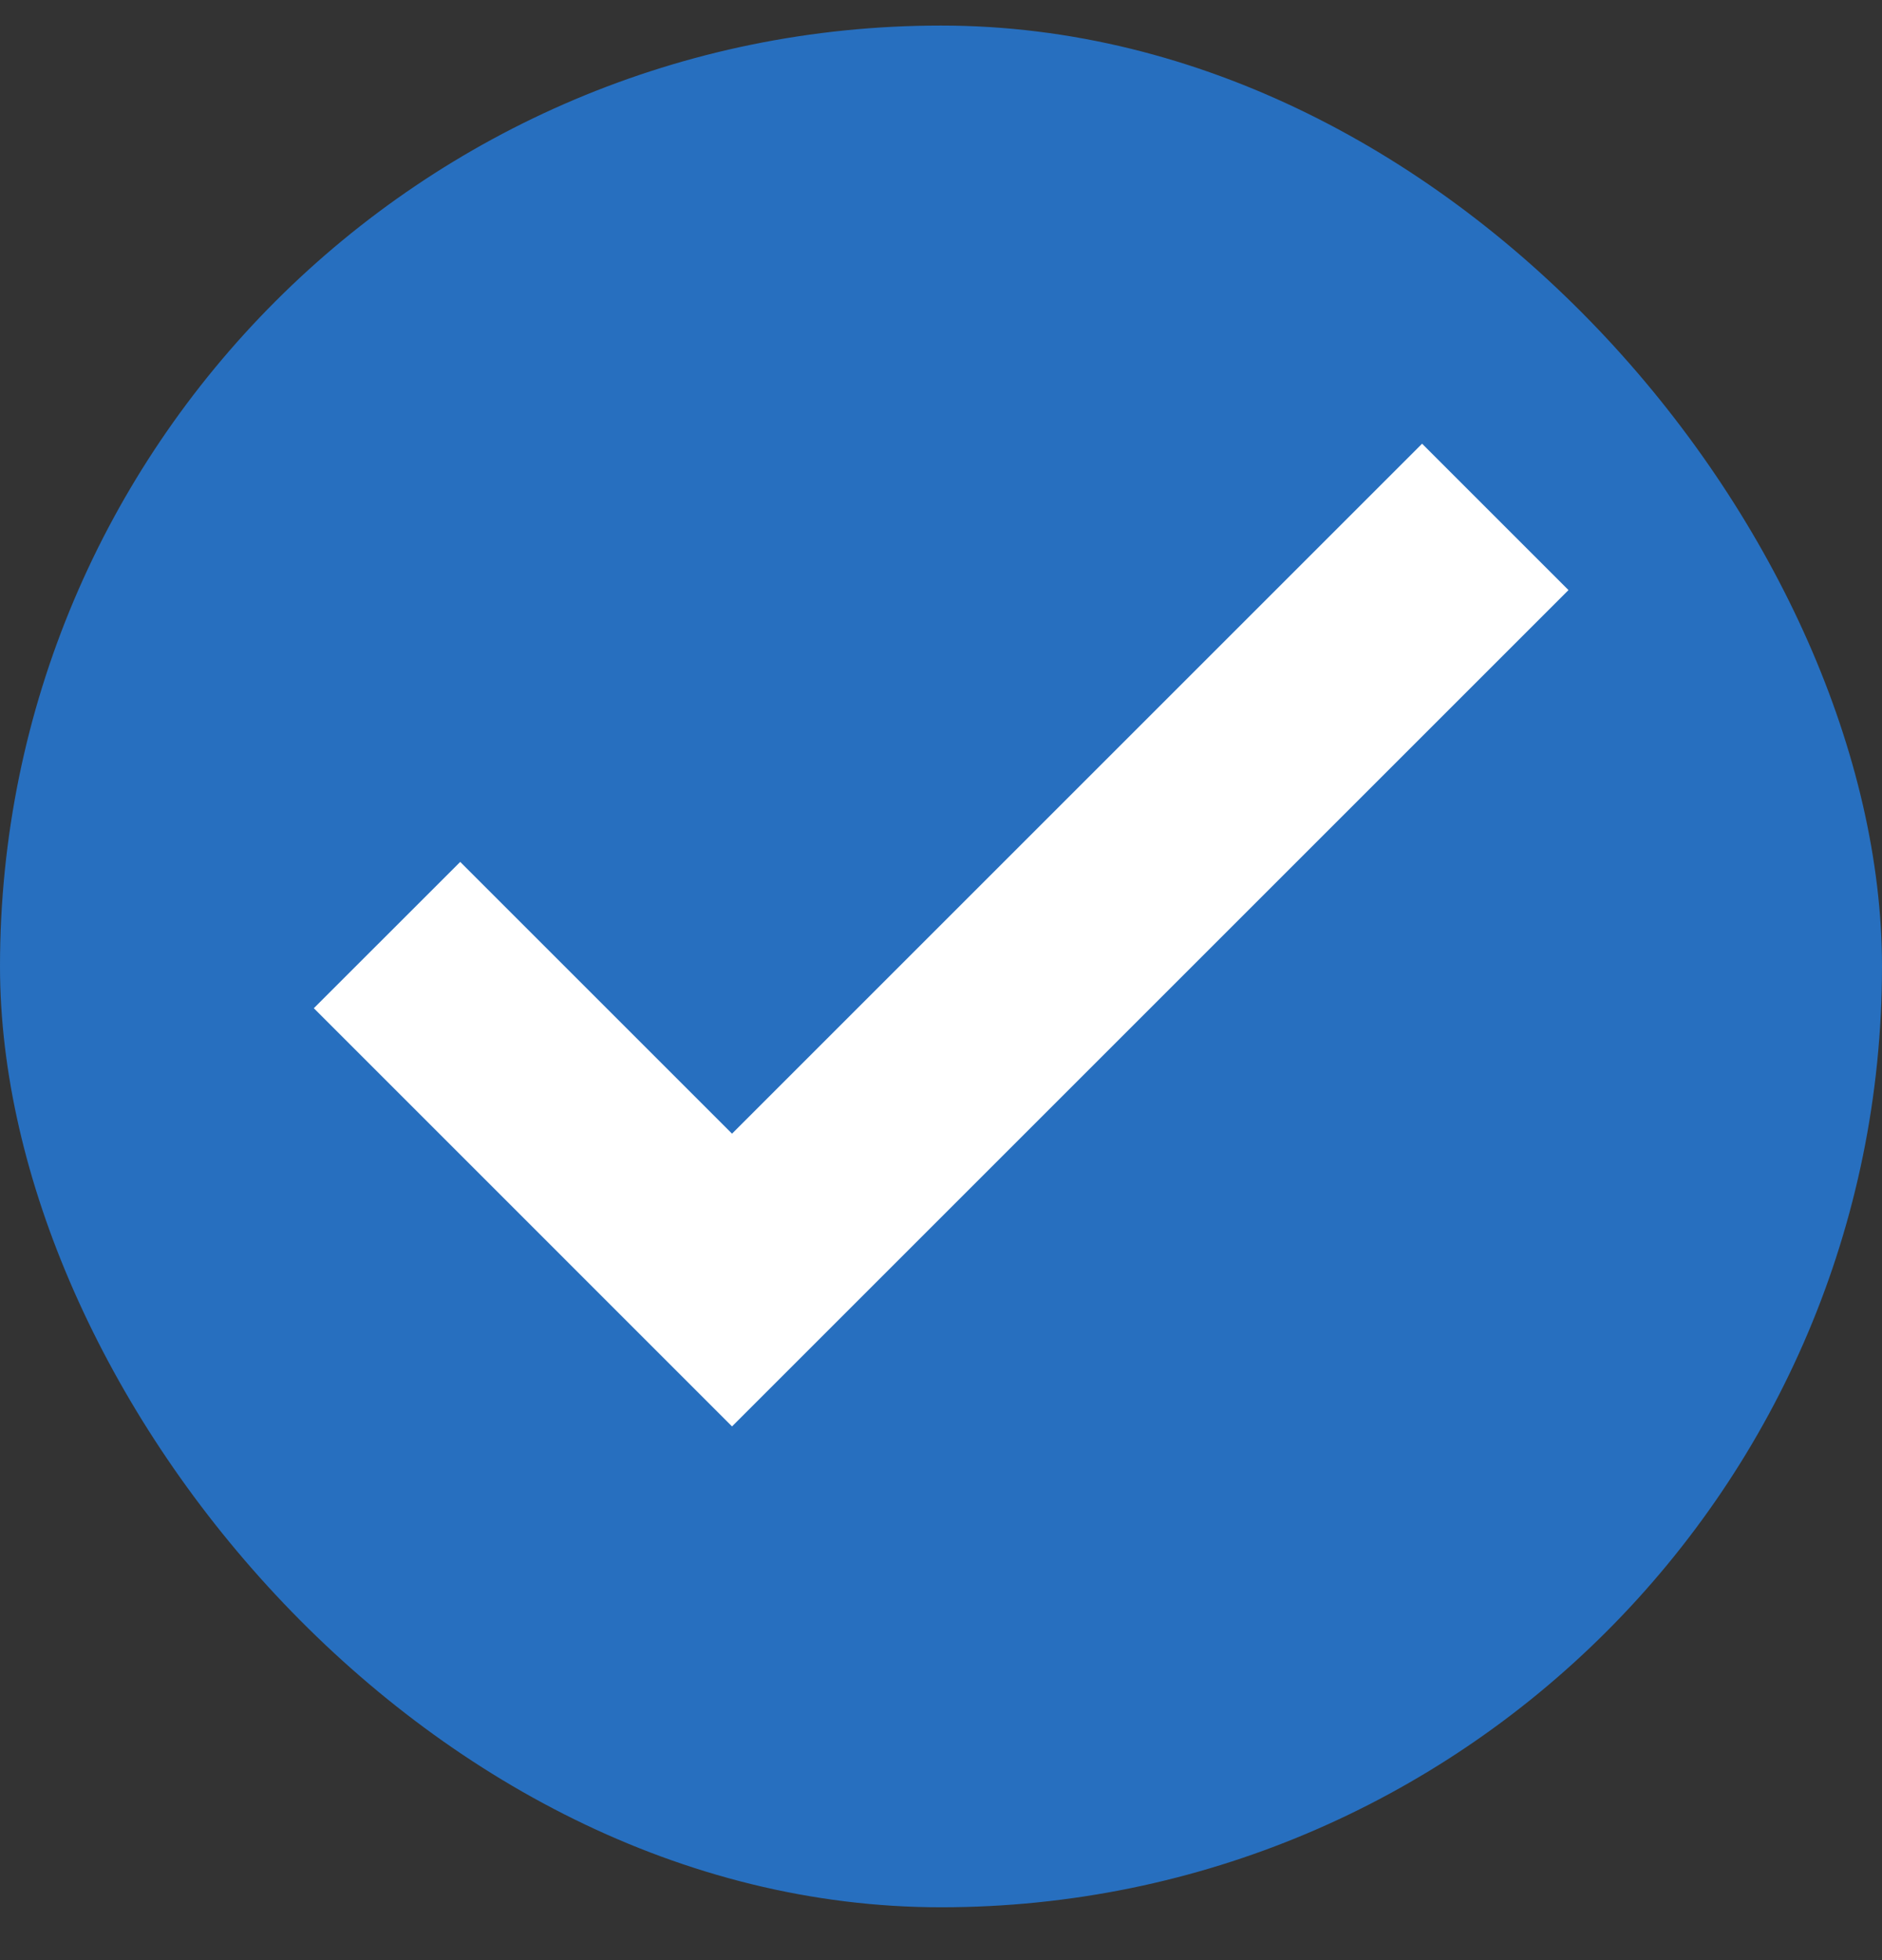
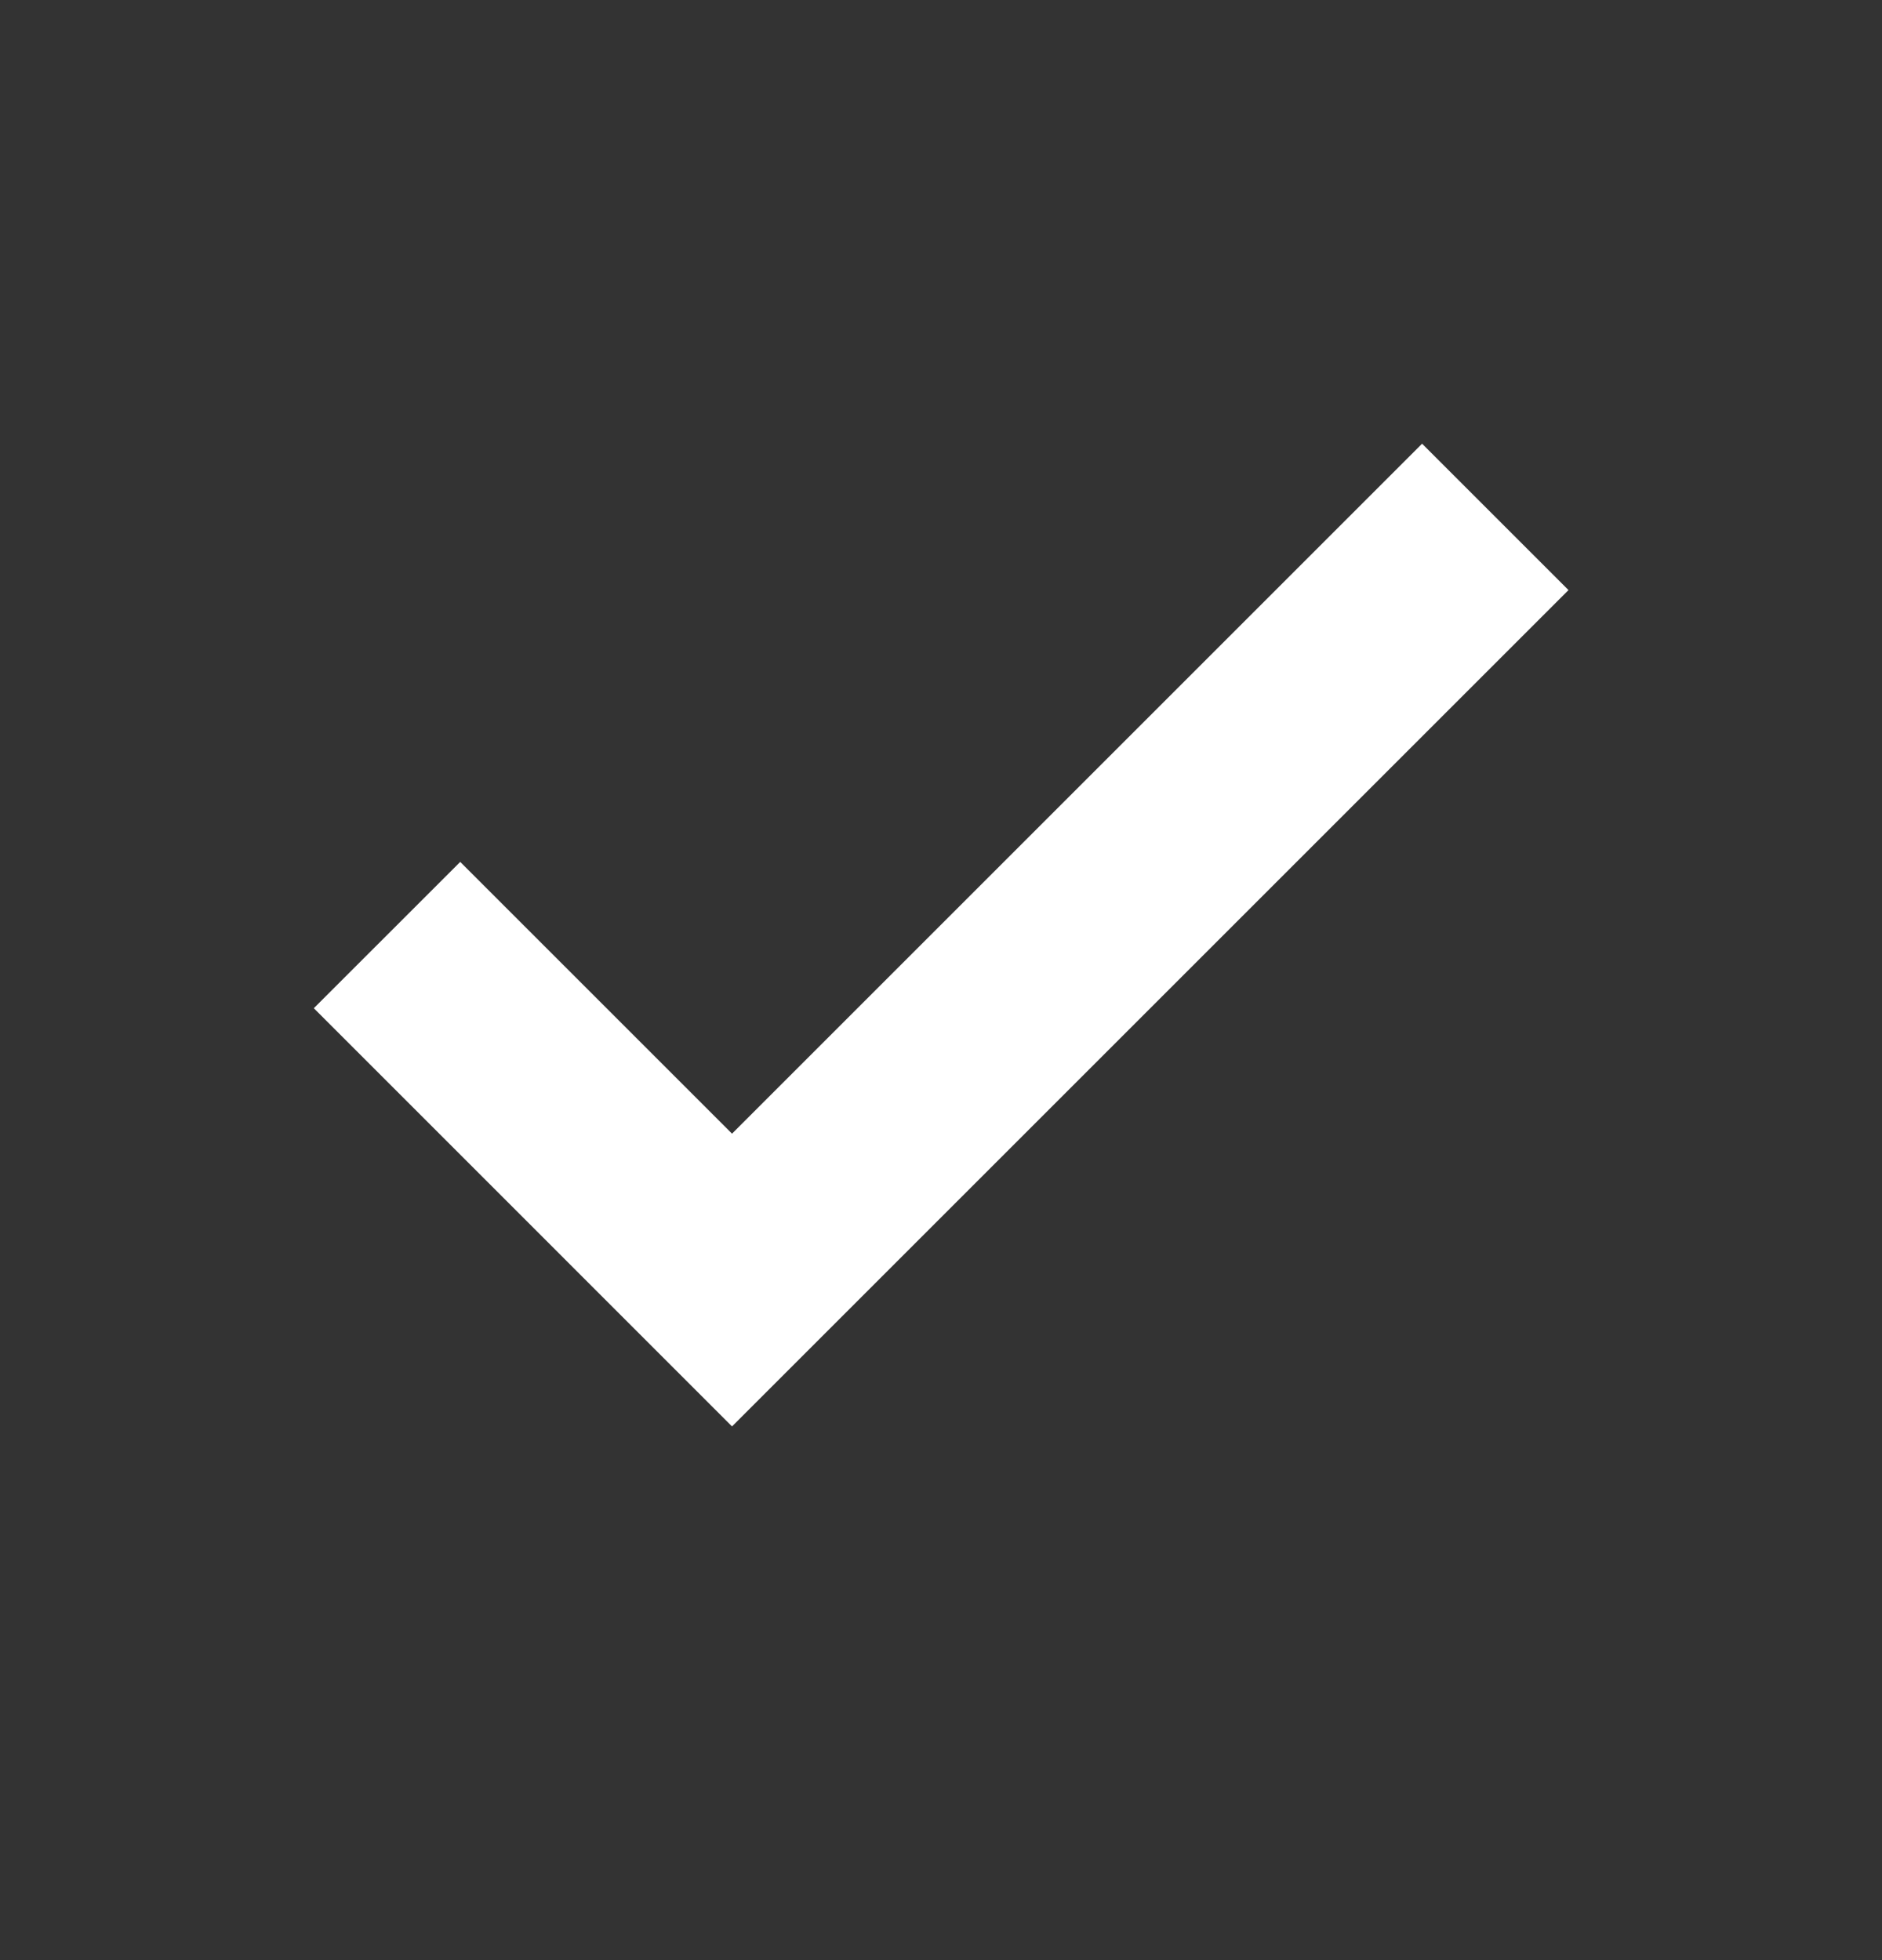
<svg xmlns="http://www.w3.org/2000/svg" width="24" height="25" viewBox="0 0 24 25" fill="none">
  <rect x="0" y="0" width="24" height="25" fill="#333333" stroke="none" />
-   <rect y="0.326" width="24" height="24" rx="12" fill="#276FBF" />
  <path d="M9.335 18.193L4.002 12.859L5.869 10.993L9.335 14.459L18.135 5.659L20.002 7.526L9.335 18.193Z" fill="white" />
</svg>